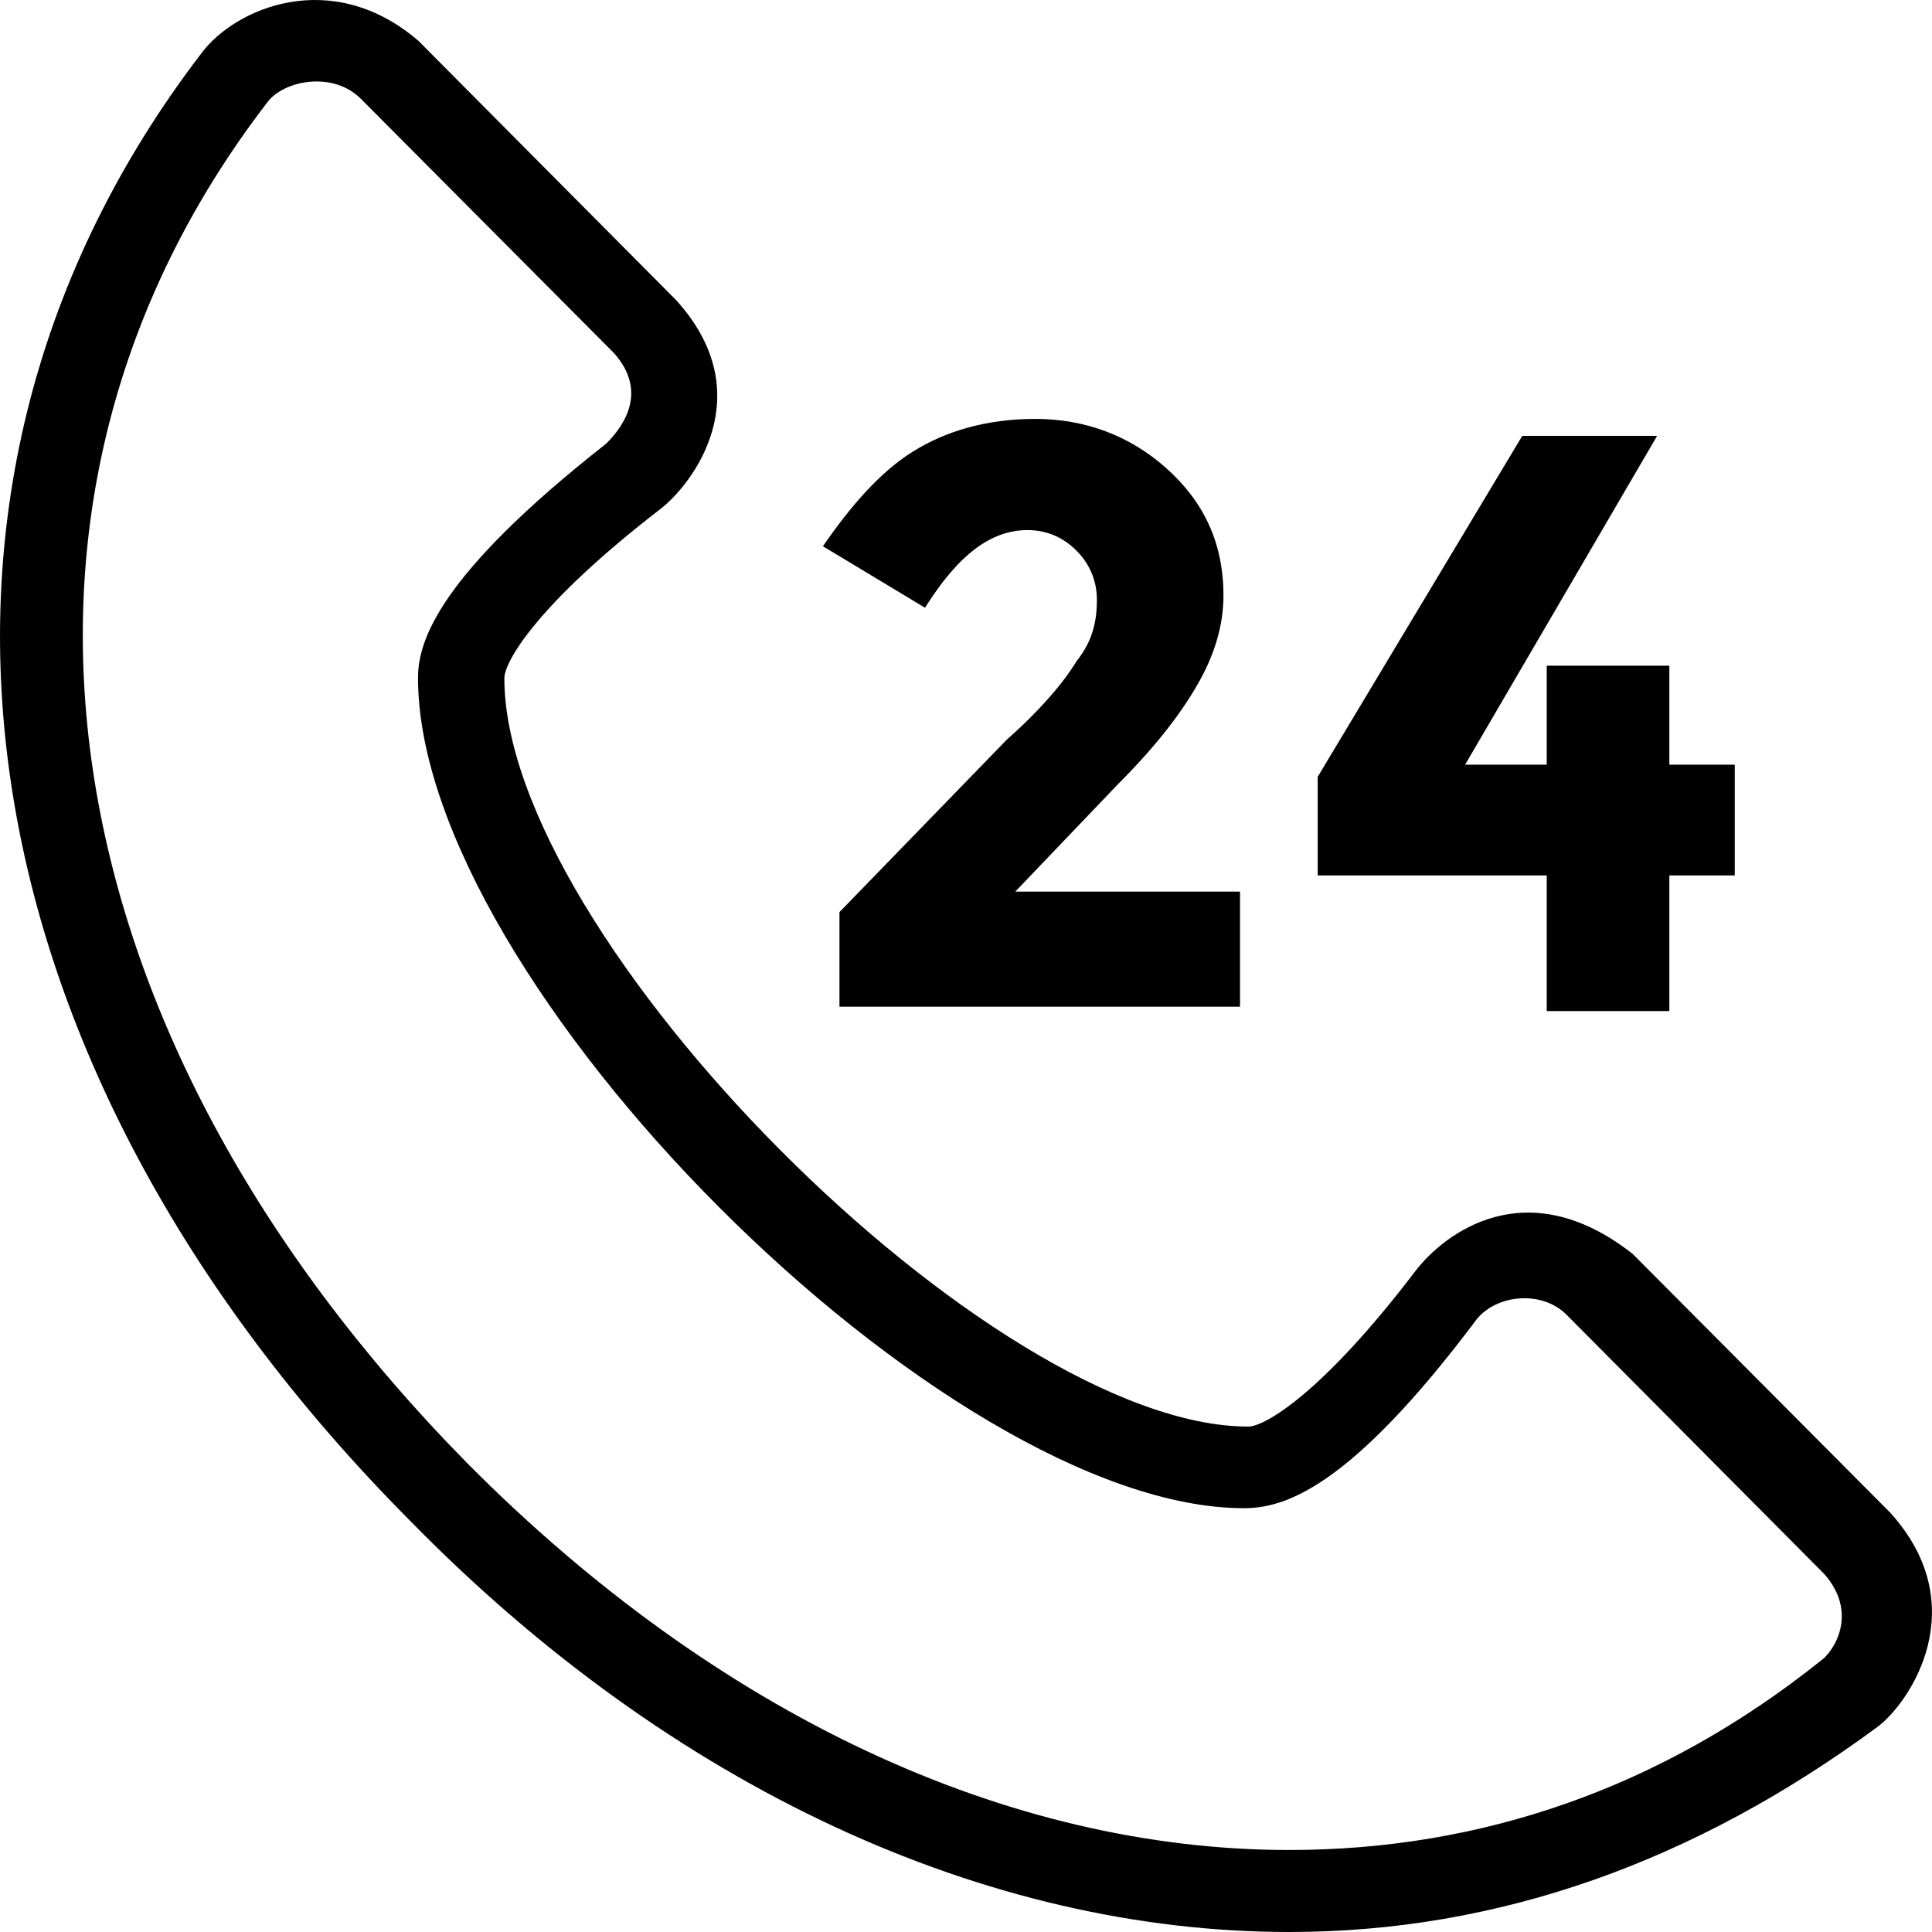
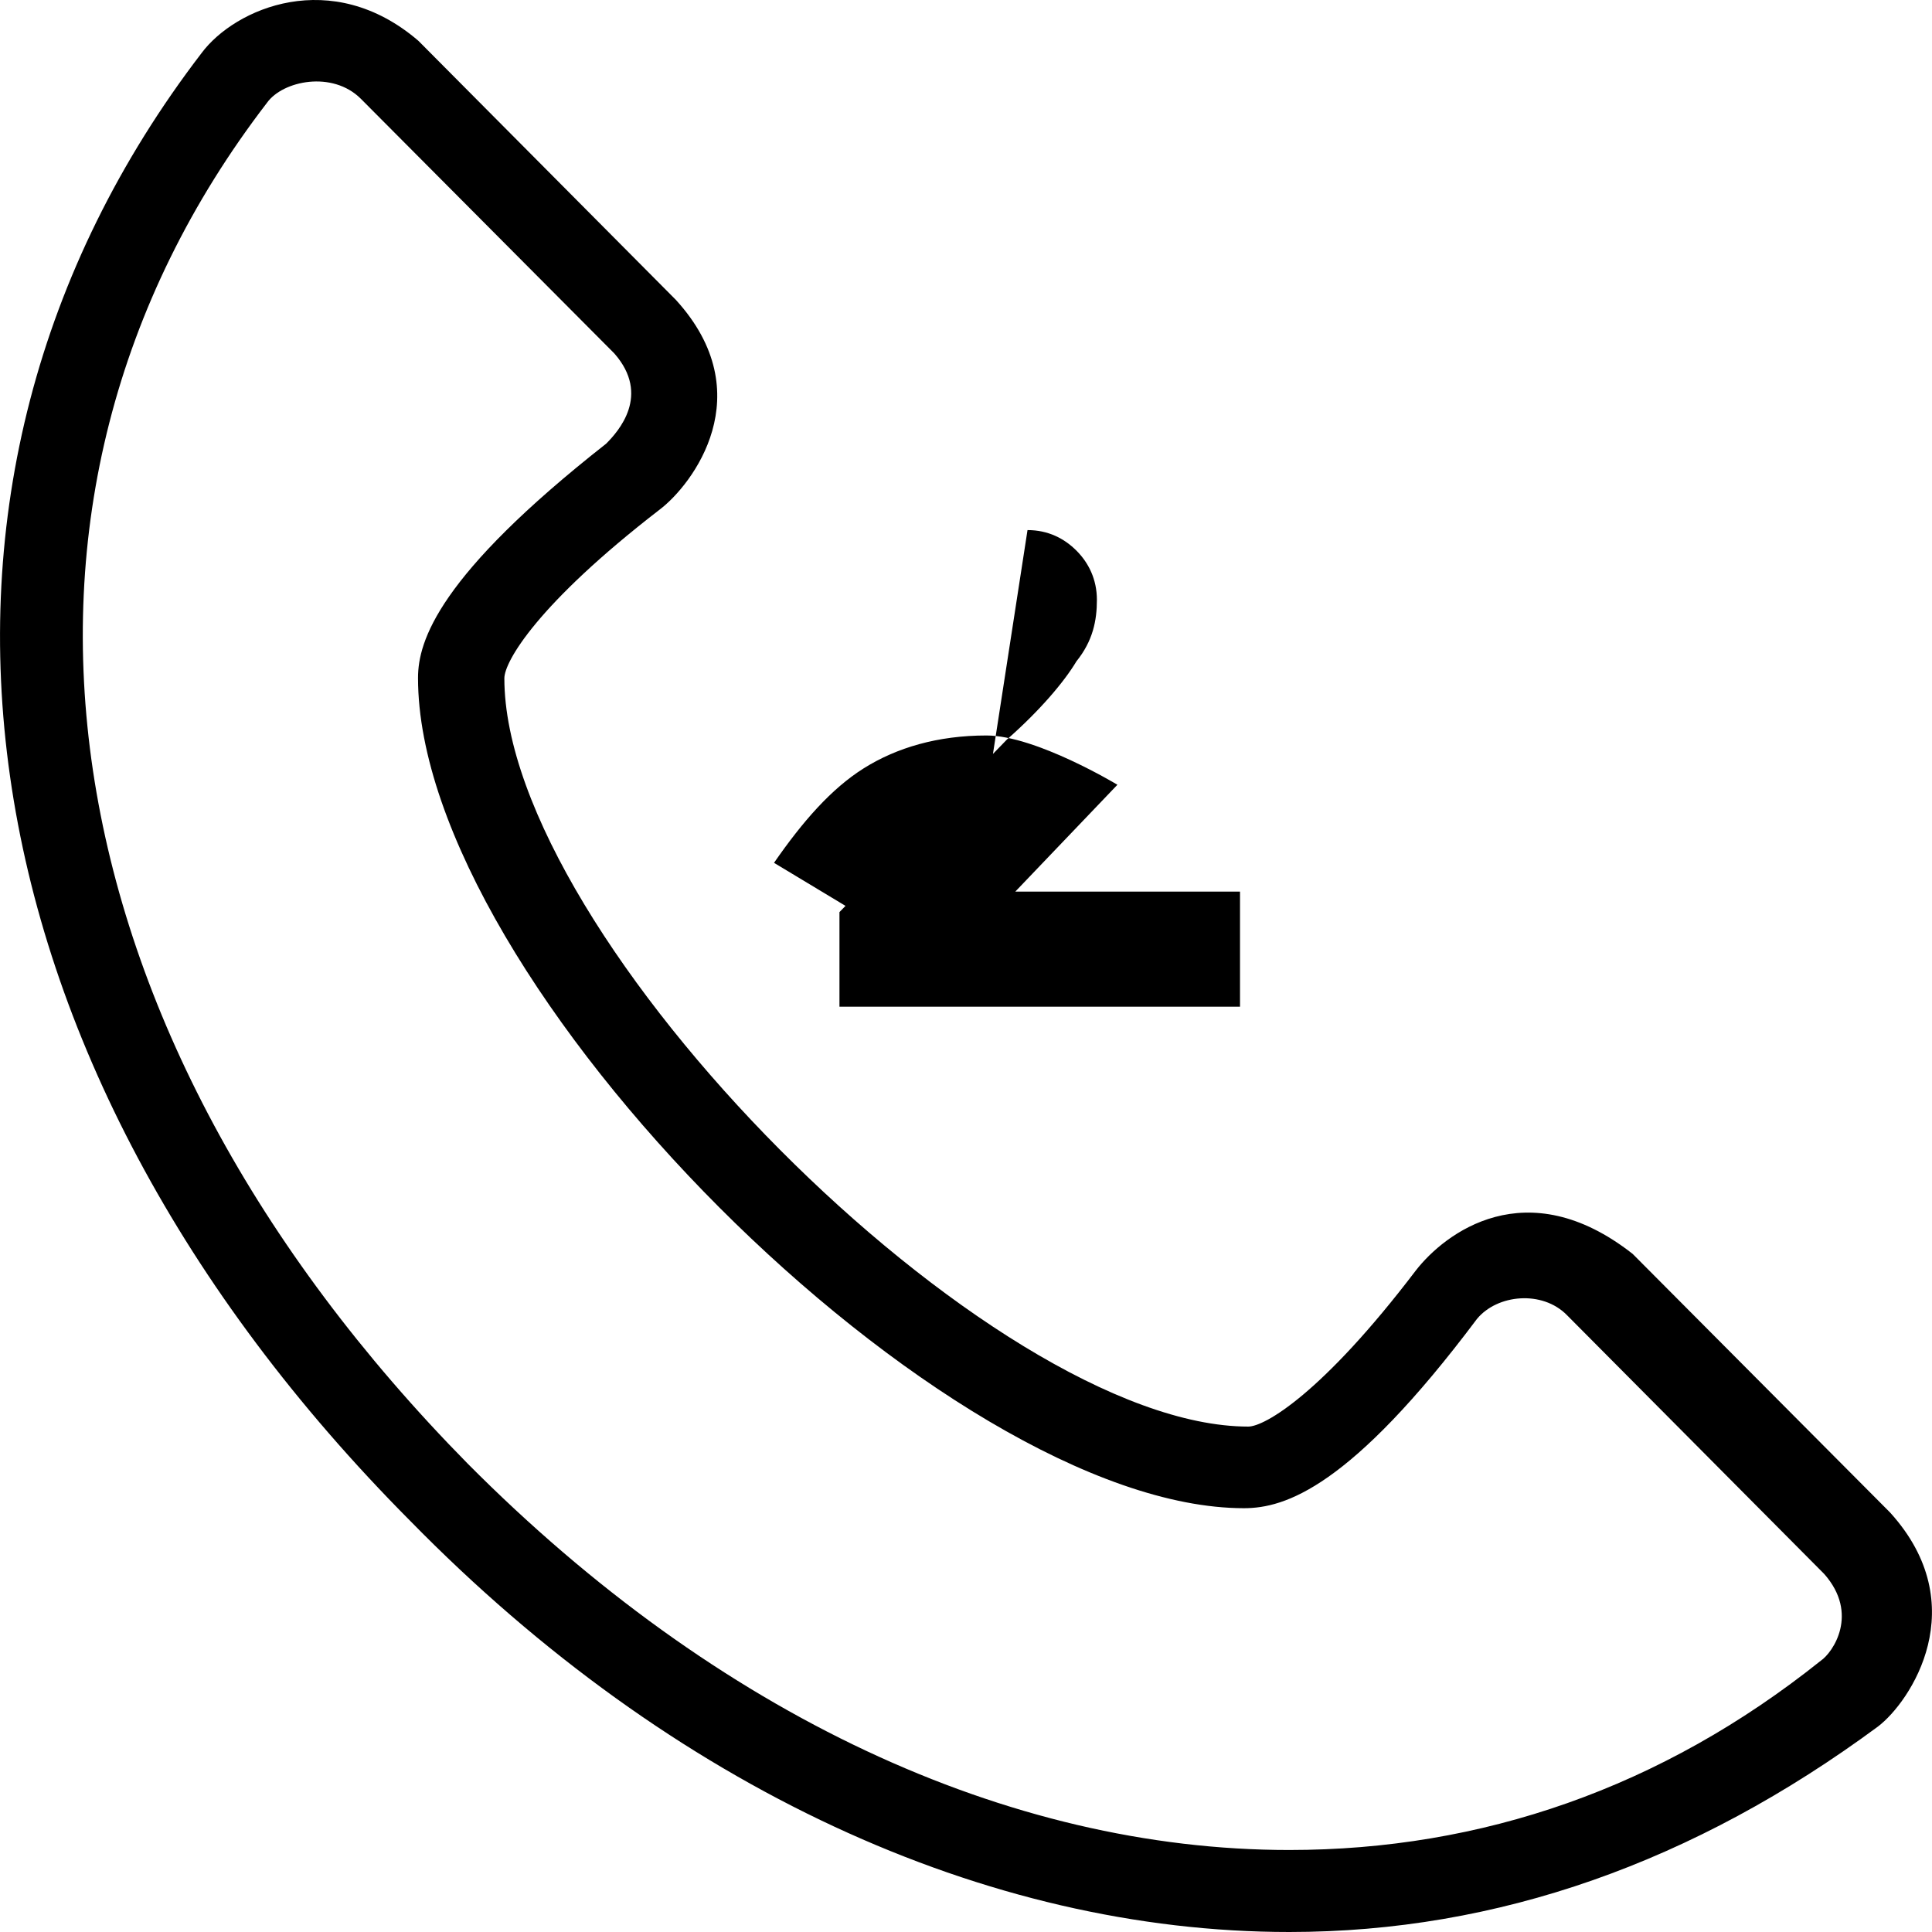
<svg xmlns="http://www.w3.org/2000/svg" version="1.1" viewBox="0 0 490.057 490.057" enable-background="new 0 0 490.057 490.057">
  <g>
    <g>
      <path d="m479.432,383.657l-65.3-65.6c-27-21.2-47.7-5.2-55,4.2-23.8,31.3-38.4,39.6-42.5,39.6-65.3,0-188.7-124.1-188.7-189.8 0-4.2 8.3-18.8 39.4-42.8 8.3-6.3 25.9-29.3 4.1-53.2l-65.3-65.7c-22-18.9-46.5-8.3-55,3.1-84,109.6-63.2,255.5 52.9,372.3 66.4,67.8 146.2,104.3 223,104.3 52.9,0 102.7-17.7 149.3-52.1 8.3-6.3 24.5-30.7 3.1-54.3zm-17.6,37.6c-40.4,32.3-86.1,48-134.8,48-71.5,0-145.2-34.4-208.4-98-107.9-109.6-128.6-244.1-50.9-345.2 4-5.6 16.6-8.2 23.8-1l64.3,64.6c9.3,10.6 1,19.8-2.1,22.9-42.5,33.4-47.7,50-47.7,59.4 0,77.2 133.8,210.6 209.5,210.6 10.4,0 27-5.2 59.1-48 5.2-6.3 16.6-7.3 22.8-1l65.3,65.7c8.9,10.1 2.2,19.9-0.9,22z" />
-       <path d="m260.632,134.457c5.2,0 9.3,2.1 12.4,5.2 3.1,3.1 5.2,7.3 5.2,12.5s-1,10.4-5.2,15.6c-3.1,5.2-9.3,12.5-17.6,19.8l-42.5,43.8v24h101.6v-29.2h-57l25.9-27.1c10.4-10.4 16.6-18.8 20.7-26.1 4.1-7.3 6.2-14.6 6.2-21.9 0-13.6-5.2-24-14.5-32.3s-20.7-12.5-33.2-12.5c-12.4,0-22.8,3.1-31.1,8.3-8.3,5.2-15.6,13.6-22.8,24l25.9,15.6c8.4-13.4 16.7-19.7 26-19.7z" />
-       <polygon points="392.332,256.457 423.432,256.457 423.432,222.057 440.032,222.057 440.032,193.957 423.432,193.957     423.432,168.857 392.332,168.857 392.332,193.957 371.632,193.957 420.332,110.557 386.132,110.557 334.232,197.057     334.232,222.057 392.332,222.057   " />
+       <path d="m260.632,134.457c5.2,0 9.3,2.1 12.4,5.2 3.1,3.1 5.2,7.3 5.2,12.5s-1,10.4-5.2,15.6c-3.1,5.2-9.3,12.5-17.6,19.8l-42.5,43.8v24h101.6v-29.2h-57l25.9-27.1s-20.7-12.5-33.2-12.5c-12.4,0-22.8,3.1-31.1,8.3-8.3,5.2-15.6,13.6-22.8,24l25.9,15.6c8.4-13.4 16.7-19.7 26-19.7z" />
    </g>
  </g>
</svg>